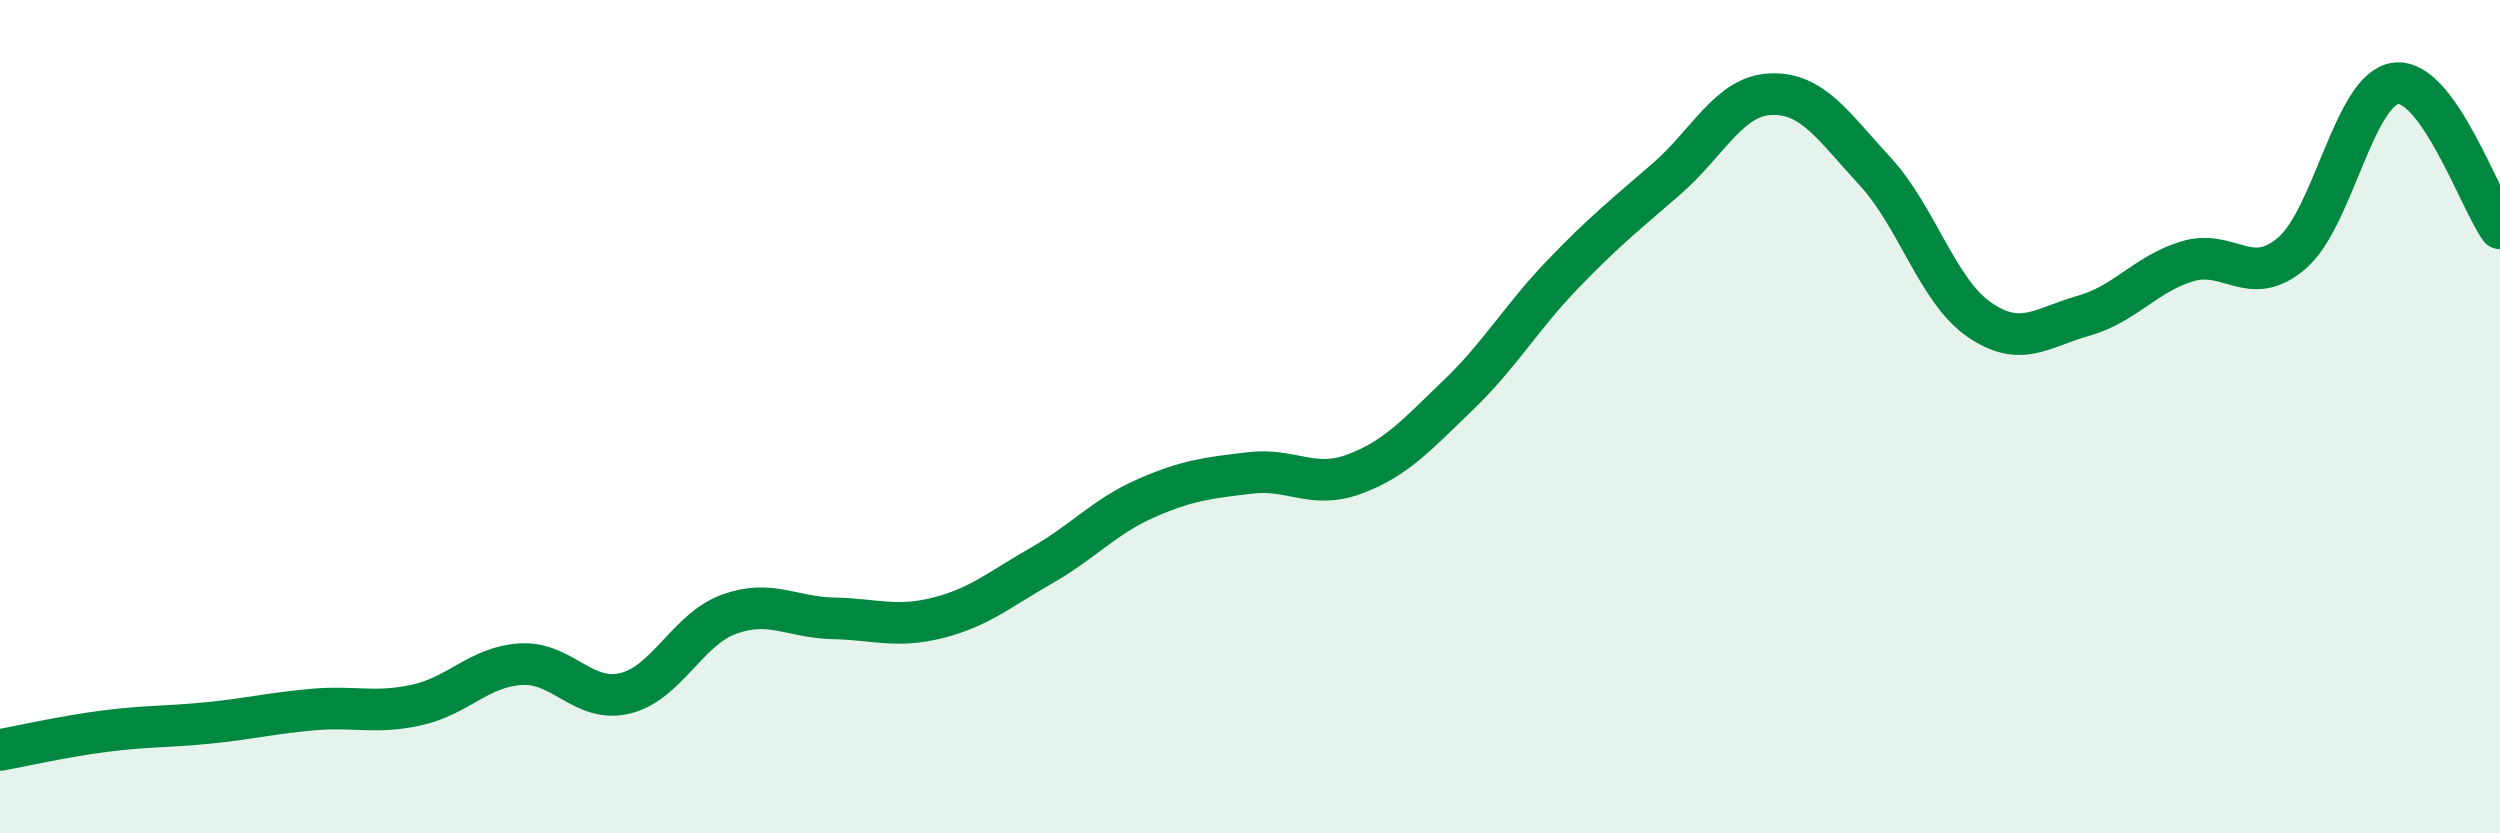
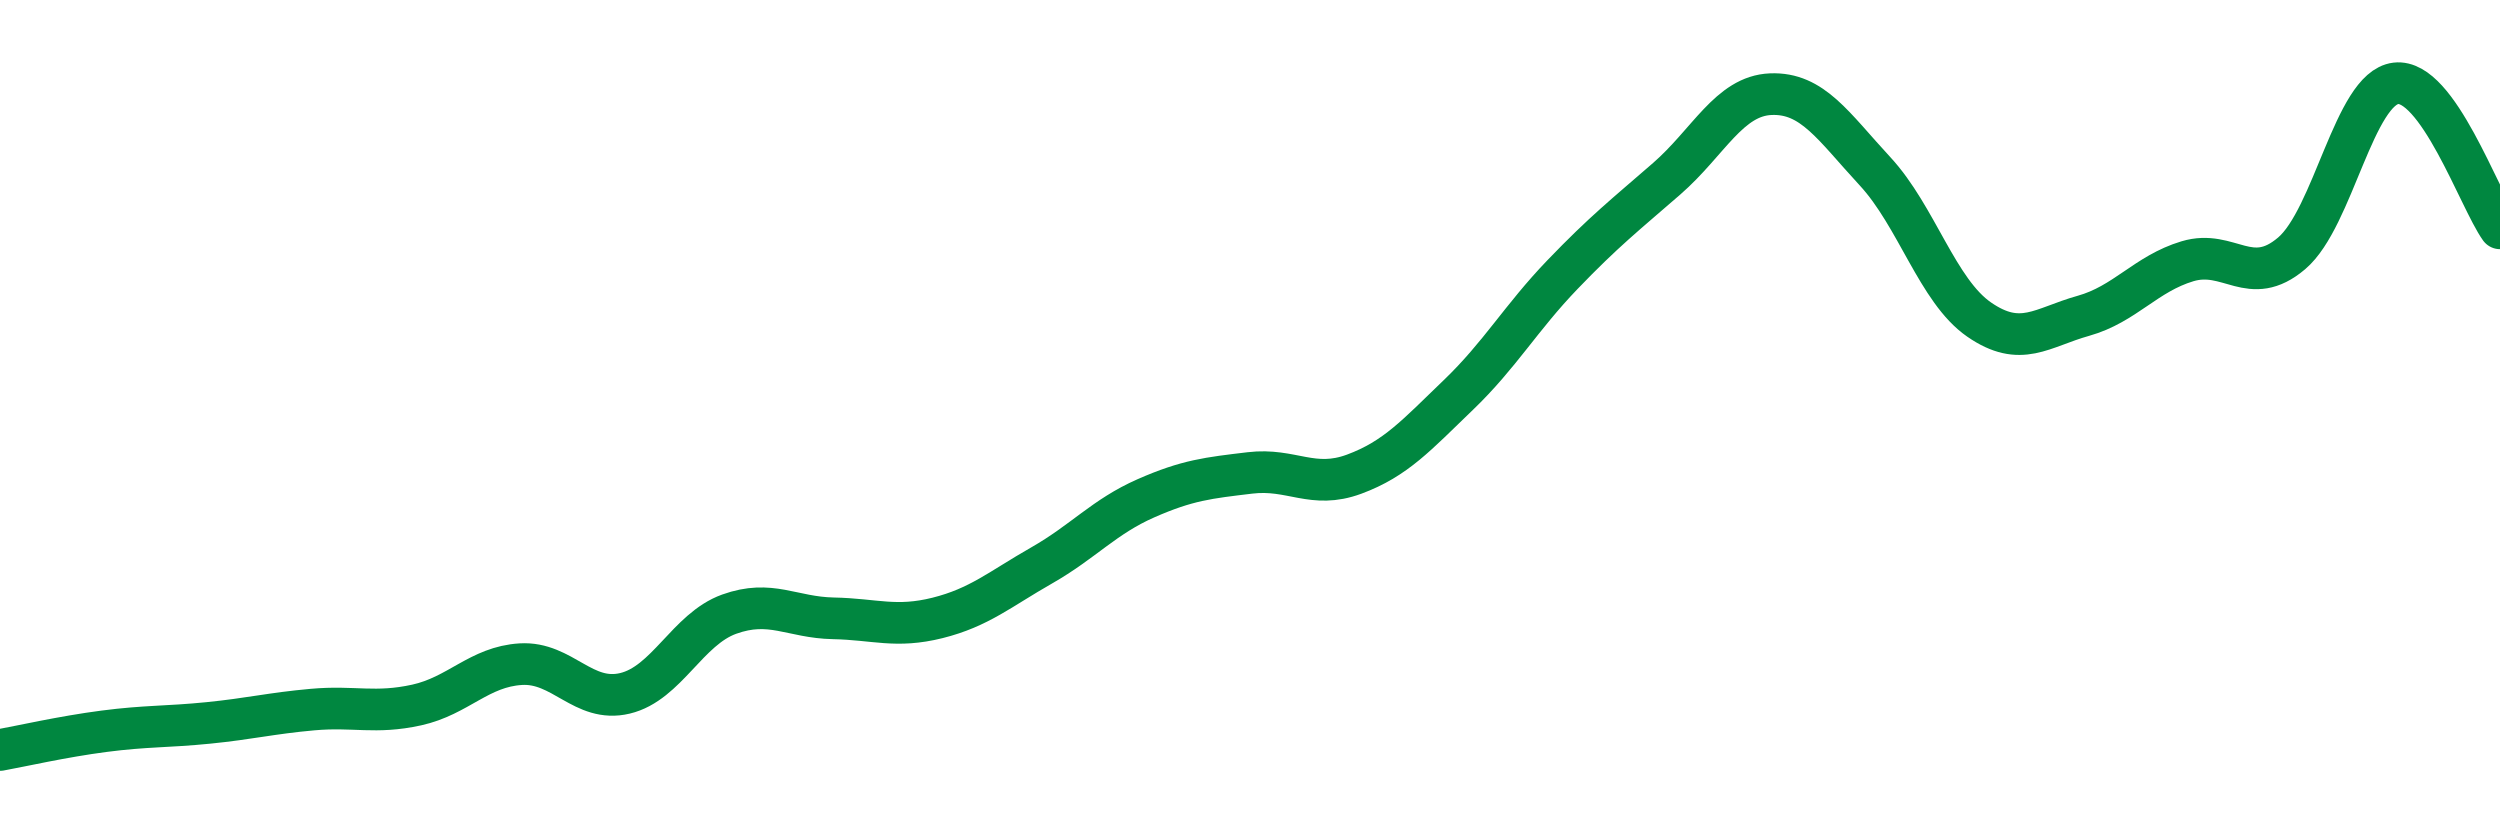
<svg xmlns="http://www.w3.org/2000/svg" width="60" height="20" viewBox="0 0 60 20">
-   <path d="M 0,18 C 0.5,17.91 1.5,17.68 2.5,17.55 C 3.5,17.42 4,17.45 5,17.35 C 6,17.25 6.5,17.12 7.5,17.03 C 8.5,16.94 9,17.14 10,16.92 C 11,16.7 11.5,16 12.5,15.94 C 13.5,15.88 14,16.88 15,16.64 C 16,16.4 16.5,15.1 17.5,14.74 C 18.5,14.38 19,14.82 20,14.84 C 21,14.86 21.5,15.08 22.5,14.83 C 23.5,14.58 24,14.14 25,13.57 C 26,13 26.5,12.4 27.5,11.96 C 28.5,11.52 29,11.47 30,11.35 C 31,11.23 31.5,11.75 32.5,11.38 C 33.5,11.01 34,10.44 35,9.48 C 36,8.52 36.5,7.63 37.5,6.59 C 38.5,5.55 39,5.16 40,4.29 C 41,3.42 41.5,2.3 42.5,2.26 C 43.5,2.22 44,3.03 45,4.11 C 46,5.19 46.5,6.98 47.5,7.67 C 48.5,8.36 49,7.86 50,7.58 C 51,7.3 51.5,6.57 52.5,6.27 C 53.5,5.97 54,6.93 55,6.08 C 56,5.23 56.5,2.12 57.5,2 C 58.5,1.88 59.5,4.78 60,5.48L60 20L0 20Z" fill="#008740" opacity="0.1" stroke-linecap="round" stroke-linejoin="round" />
  <path d="M 0,18 C 0.5,17.91 1.5,17.68 2.5,17.55 C 3.5,17.42 4,17.45 5,17.35 C 6,17.25 6.5,17.12 7.5,17.03 C 8.5,16.94 9,17.14 10,16.92 C 11,16.7 11.5,16 12.5,15.94 C 13.5,15.88 14,16.88 15,16.64 C 16,16.4 16.5,15.1 17.5,14.74 C 18.5,14.38 19,14.82 20,14.84 C 21,14.86 21.5,15.08 22.5,14.83 C 23.5,14.58 24,14.14 25,13.57 C 26,13 26.5,12.4 27.5,11.96 C 28.5,11.52 29,11.47 30,11.35 C 31,11.23 31.5,11.75 32.5,11.38 C 33.5,11.01 34,10.44 35,9.48 C 36,8.52 36.5,7.63 37.5,6.59 C 38.5,5.55 39,5.16 40,4.29 C 41,3.42 41.5,2.3 42.5,2.26 C 43.5,2.22 44,3.03 45,4.11 C 46,5.19 46.5,6.98 47.5,7.67 C 48.5,8.36 49,7.86 50,7.58 C 51,7.3 51.5,6.57 52.5,6.27 C 53.5,5.97 54,6.93 55,6.08 C 56,5.23 56.5,2.12 57.5,2 C 58.5,1.88 59.5,4.78 60,5.48" stroke="#008740" stroke-width="1" fill="none" stroke-linecap="round" stroke-linejoin="round" />
</svg>